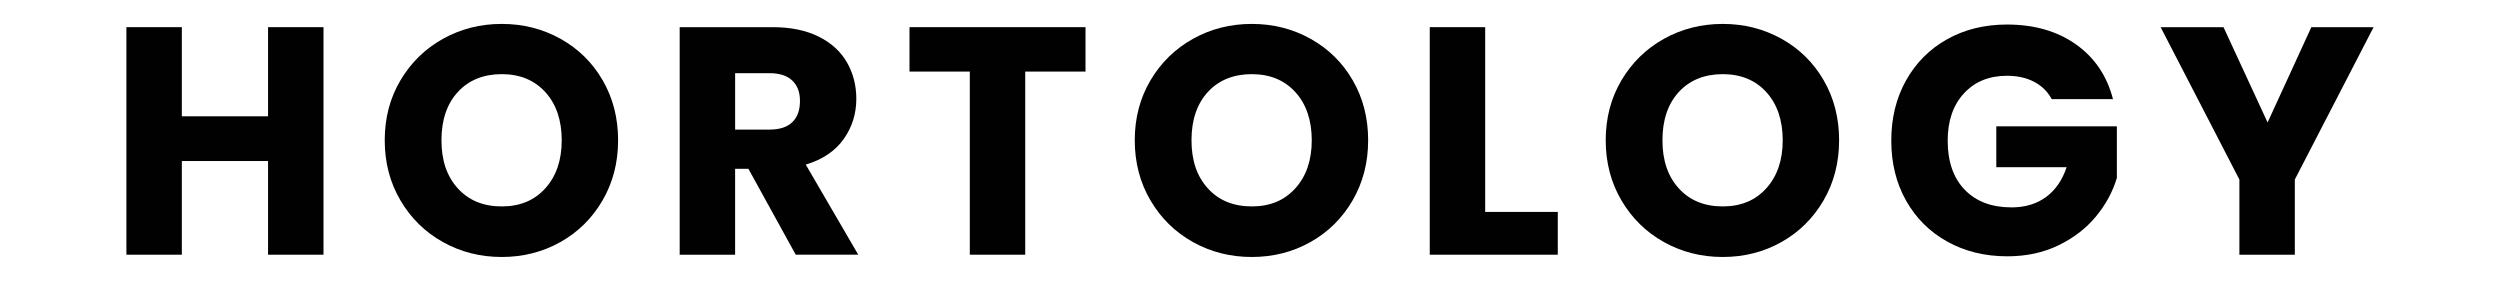
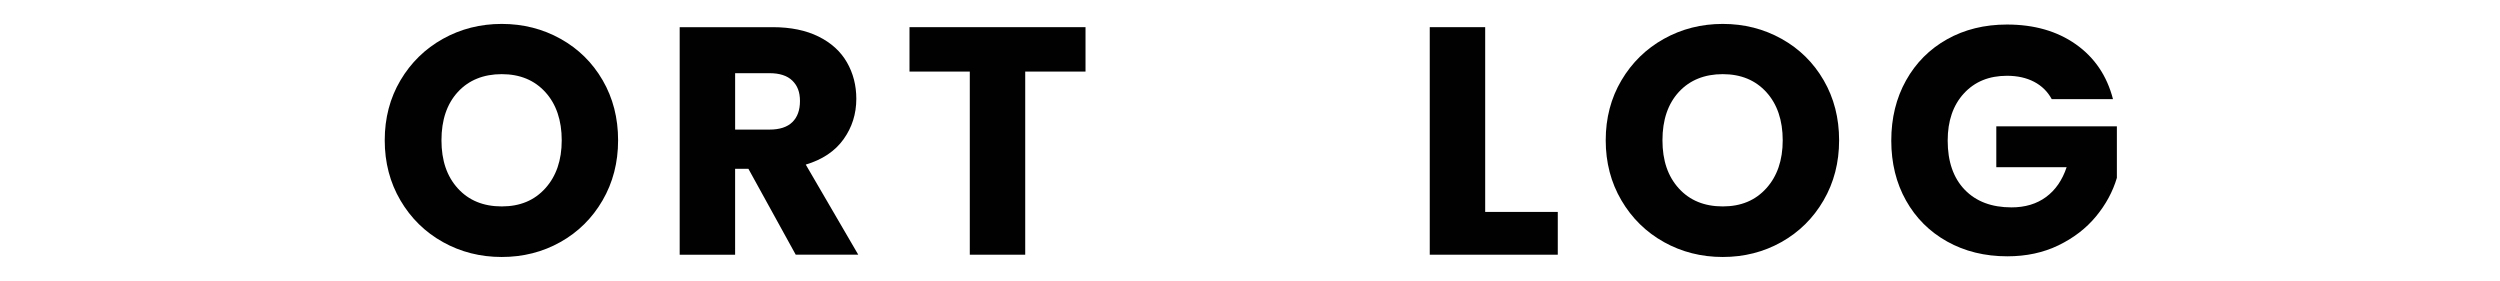
<svg xmlns="http://www.w3.org/2000/svg" width="445pt" viewBox="0 0 445 50" height="50pt">
  <clipPath id="a">
    <path d="m0 0h445v50h-445z" />
  </clipPath>
  <switch>
    <g fill="#000100" clip-path="url(#a)">
-       <path d="m57.582 4.836v40.501h-9.867v-16.675h-15.348v16.675h-9.867v-40.501h9.867v15.866h15.348v-15.866z" />
      <path d="m78.84 43.088c-3.173-1.769-5.693-4.241-7.559-7.415-1.866-3.173-2.799-6.74-2.799-10.702s.933-7.521 2.799-10.674c1.866-3.152 4.386-5.616 7.559-7.385s6.664-2.655 10.47-2.655 7.298.886 10.471 2.655 5.672 4.23 7.5 7.385c1.828 3.156 2.74 6.712 2.74 10.674s-.924 7.529-2.769 10.702c-1.846 3.174-4.348 5.646-7.501 7.415-3.155 1.769-6.635 2.655-10.444 2.655s-7.297-.886-10.47-2.655zm18.233-9.578c1.942-2.155 2.914-5.001 2.914-8.539 0-3.539-.972-6.435-2.914-8.569-1.943-2.134-4.531-3.203-7.76-3.203s-5.875 1.06-7.818 3.173c-1.943 2.117-2.914 4.981-2.914 8.599 0 3.617.971 6.431 2.914 8.568 1.943 2.134 4.548 3.203 7.818 3.203 3.271 0 5.817-1.077 7.76-3.232z" />
      <path d="m141.641 45.337-8.424-15.289h-2.367v15.289h-9.867v-40.501h16.558c3.191 0 5.914.56 8.163 1.672 2.248 1.116 3.932 2.644 5.048 4.587 1.115 1.942 1.672 4.106 1.672 6.49 0 2.693-.76 5.095-2.279 7.212-1.519 2.116-3.759 3.615-6.72 4.501l9.346 16.039h-11.136zm-10.788-22.271h6.117c1.807 0 3.164-.441 4.068-1.327.904-.884 1.357-2.135 1.357-3.751s-.453-2.749-1.357-3.635c-.904-.883-2.261-1.327-4.068-1.327h-6.117z" />
      <path d="m193.222 4.836v7.904h-10.733v32.597h-9.866v-32.597h-10.733v-7.904h31.329z" />
-       <path d="m212.346 43.088c-3.173-1.769-5.693-4.241-7.559-7.415-1.866-3.173-2.799-6.74-2.799-10.702s.933-7.521 2.799-10.674c1.866-3.152 4.386-5.616 7.559-7.385s6.664-2.655 10.473-2.655 7.298.886 10.471 2.655 5.672 4.23 7.5 7.385c1.828 3.156 2.74 6.712 2.74 10.674s-.924 7.529-2.769 10.702c-1.846 3.174-4.348 5.646-7.501 7.415-3.155 1.769-6.635 2.655-10.444 2.655s-7.3-.886-10.473-2.655zm18.233-9.578c1.942-2.155 2.914-5.001 2.914-8.539 0-3.539-.972-6.435-2.914-8.569-1.943-2.134-4.531-3.203-7.76-3.203s-5.875 1.06-7.818 3.173c-1.943 2.117-2.914 4.981-2.914 8.599 0 3.617.971 6.431 2.914 8.568 1.943 2.134 4.548 3.203 7.818 3.203 3.271 0 5.817-1.077 7.76-3.232z" />
      <path d="m264.359 37.722h12.925v7.615h-22.789v-40.501h9.867v32.886z" />
      <path d="m296.176 43.088c-3.173-1.769-5.693-4.241-7.559-7.415-1.866-3.173-2.799-6.74-2.799-10.702s.933-7.521 2.799-10.674c1.866-3.152 4.386-5.616 7.559-7.385 3.174-1.769 6.665-2.655 10.474-2.655s7.297.886 10.47 2.655 5.672 4.23 7.5 7.385c1.828 3.156 2.741 6.712 2.741 10.674s-.925 7.529-2.77 10.702c-1.846 3.174-4.348 5.646-7.501 7.415-3.155 1.769-6.634 2.655-10.443 2.655s-7.3-.886-10.474-2.655zm18.233-9.578c1.943-2.155 2.914-5.001 2.914-8.539 0-3.539-.971-6.435-2.914-8.569s-4.53-3.203-7.759-3.203c-3.23 0-5.876 1.06-7.819 3.173-1.942 2.117-2.914 4.981-2.914 8.599 0 3.617.972 6.431 2.914 8.568 1.943 2.134 4.548 3.203 7.819 3.203 3.27 0 5.816-1.077 7.759-3.232z" />
      <path d="m365.209 17.644c-.73-1.345-1.778-2.375-3.144-3.088-1.365-.712-2.97-1.068-4.818-1.068-3.194 0-5.752 1.048-7.674 3.143-1.925 2.096-2.885 4.896-2.885 8.395 0 3.733 1.01 6.644 3.029 8.743 2.019 2.096 4.798 3.144 8.336 3.144 2.423 0 4.472-.616 6.144-1.846s2.893-2.999 3.664-5.307h-12.519v-7.271h21.462v9.172c-.73 2.461-1.972 4.751-3.721 6.868-1.751 2.116-3.971 3.826-6.664 5.133s-5.731 1.961-9.116 1.961c-4.001 0-7.568-.875-10.703-2.626s-5.578-4.183-7.327-7.3c-1.751-3.114-2.625-6.673-2.625-10.673 0-4.001.874-7.568 2.625-10.703 1.752-3.135 4.183-5.578 7.3-7.327 3.115-1.748 6.673-2.626 10.674-2.626 4.848 0 8.934 1.175 12.26 3.521s5.528 5.596 6.605 9.752h-10.906z" />
-       <path d="m422.5 4.836-14.02 27.117v13.384h-9.867v-13.384l-14.02-27.117h11.191l7.848 16.964 7.788-16.964h11.077z" />
    </g>
    <a data-encoded-tag-name="foreignobject" data-encoded-tag-value="" data-encoded-attr-requiredextensions="aHR0cCUzQSUyRiUyRm5zLmdyYXZpdC5pbyUyRg==" />
  </switch>
</svg>